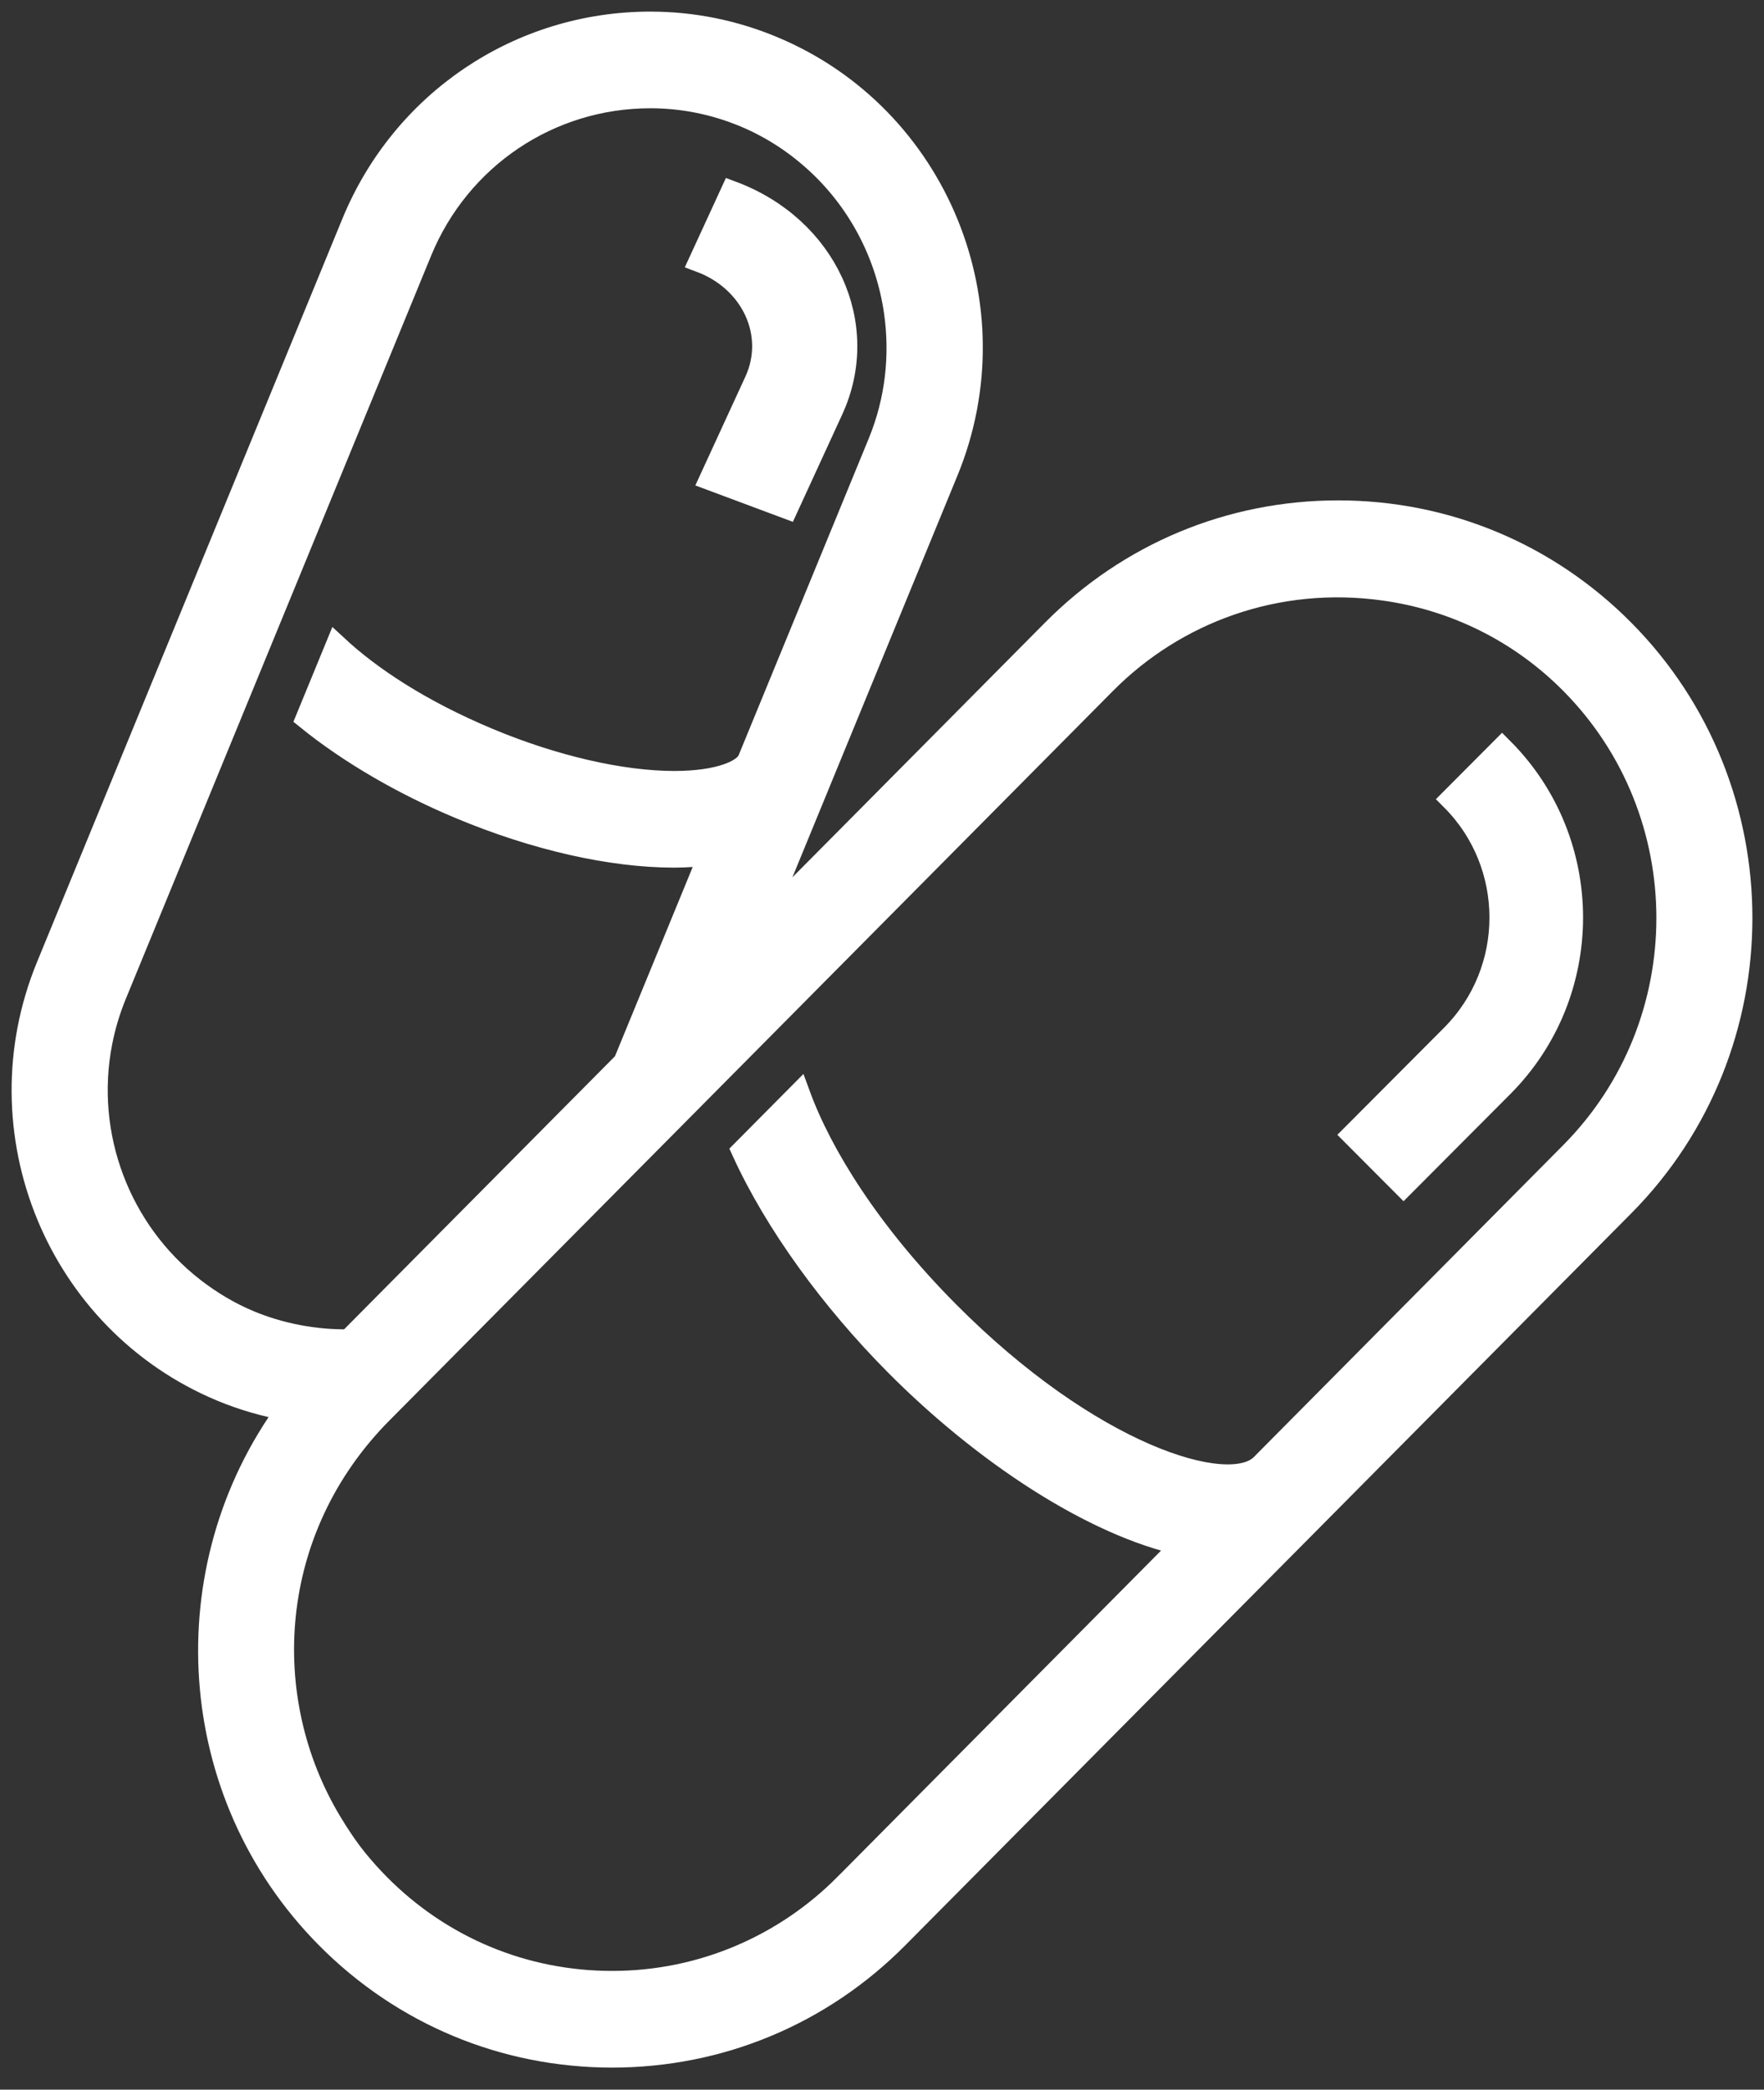
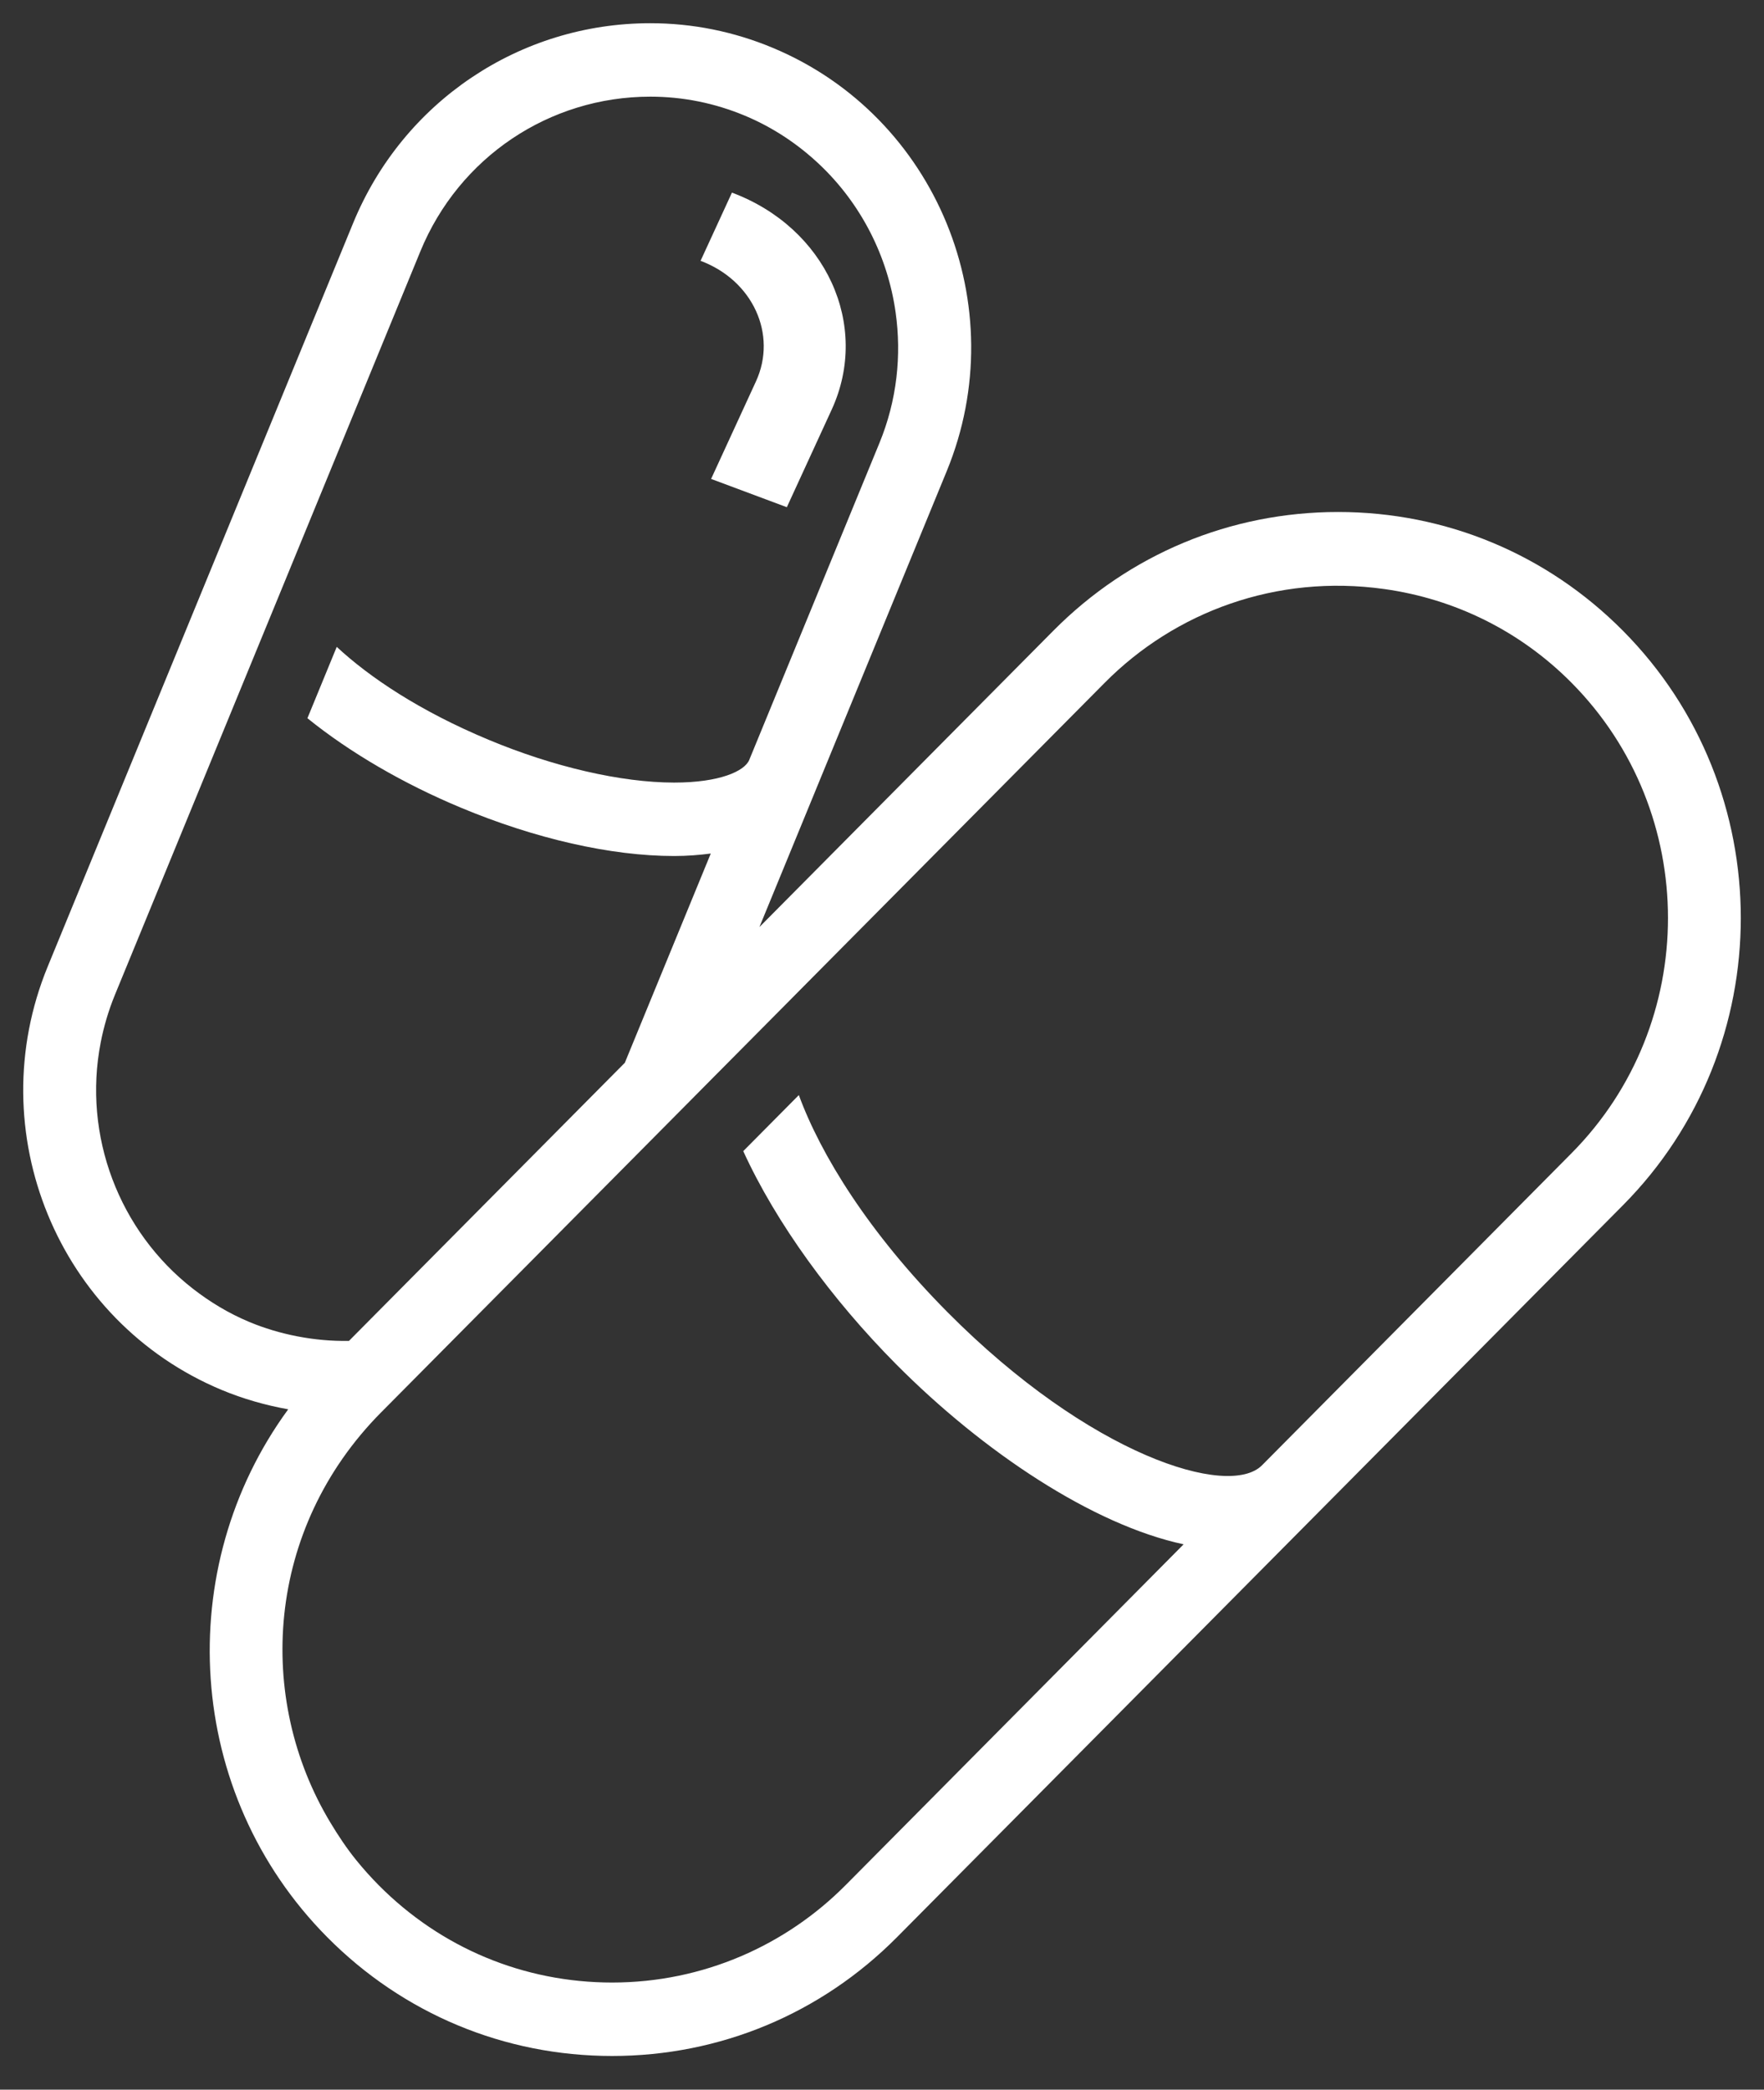
<svg xmlns="http://www.w3.org/2000/svg" width="76px" height="90px" viewBox="0 0 76 90" version="1.1">
  <rect x="0" y="0" width="76" height="90" fill="#333333" stroke="none" />
  <title>pill icon</title>
  <desc>Created with Sketch.</desc>
  <g id="Flow" stroke="none" strokeWidth="1" fill="none" fillRule="evenodd">
    <g id="landing-pg" transform="translate(-1129, -1005)">
      <g id="how-it-works" transform="translate(0, 804)">
        <g id="delivered" transform="translate(1008, 202)">
          <g id="pill-icon" transform="translate(122, 0)">
            <g>
              <path d="M3.953,41.843 L9.838,27.525 L11.504,23.472 L11.504,23.471 L17.112,9.823 C18.775,5.777 22.663,3.163 27.017,3.163 C28.42,3.163 29.792,3.439 31.097,3.984 C32.319,4.495 33.388,5.217 34.302,6.079 C36.095,7.773 37.246,10.033 37.587,12.457 C37.847,14.302 37.647,16.237 36.89,18.079 L31.28,31.73 C31.079,32.215 30.002,32.705 28.047,32.705 L28.038,32.705 C25.764,32.703 22.853,32.032 20.052,30.862 C17.066,29.616 14.916,28.166 13.508,26.86 L12.245,29.933 C14.088,31.425 16.408,32.765 18.851,33.784 C22.065,35.126 25.327,35.867 28.036,35.868 L28.047,35.868 C28.609,35.868 29.127,35.825 29.623,35.761 L25.92,44.773 L21.541,49.186 L14.035,56.751 C12.536,56.78 11.019,56.469 9.747,55.938 C8.854,55.566 8.046,55.075 7.316,54.508 C4.13,52.031 2.557,47.91 3.339,43.896 C3.474,43.206 3.676,42.518 3.953,41.843 Z M46.598,28.404 C49.622,25.356 53.988,23.717 58.643,24.37 C61.687,24.796 64.5,26.181 66.706,28.404 C72.249,33.992 72.249,43.083 66.706,48.67 L53.372,62.109 C51.942,63.548 45.952,61.692 39.815,55.507 C36.433,52.099 34.361,48.738 33.417,46.164 L31.022,48.578 C32.441,51.682 34.843,54.969 37.596,57.744 C41.368,61.545 46.092,64.677 49.995,65.512 L35.427,80.197 L35.426,80.197 C32.868,82.773 29.306,84.386 25.374,84.386 L25.373,84.386 C21.57,84.386 17.999,82.898 15.319,80.197 C14.973,79.848 14.648,79.485 14.344,79.11 C13.929,78.596 13.569,78.053 13.235,77.498 C10.008,72.144 10.432,64.856 15.428,59.821 L15.429,59.821 L28.58,46.566 L29.884,45.25 C29.884,45.25 29.884,45.251 29.884,45.251 L33.263,41.846 C33.263,41.845 33.264,41.843 33.265,41.843 L46.598,28.404 Z M8.545,58.861 C9.478,59.25 10.439,59.522 11.417,59.698 C6.41,66.539 6.958,76.243 13.1,82.434 C16.373,85.733 20.731,87.549 25.373,87.549 L25.374,87.549 C30.013,87.549 34.372,85.733 37.646,82.433 L55.587,64.351 C55.588,64.349 55.591,64.348 55.592,64.346 L68.925,50.907 C75.692,44.086 75.692,32.988 68.925,26.168 C65.651,22.868 61.292,21.051 56.651,21.051 C52.011,21.051 47.652,22.868 44.379,26.168 L31.719,38.927 L34.18,32.94 C34.18,32.94 34.18,32.939 34.18,32.939 L39.79,19.289 C42.709,12.183 39.349,4.007 32.298,1.062 C30.61,0.357 28.833,0 27.017,0 C21.39,0 16.363,3.38 14.213,8.612 L1.054,40.633 C-1.867,47.74 1.493,55.917 8.545,58.861 Z" id="Fill-1" fill="#FFFFFF" />
-               <path d="M3.953,41.843 L9.838,27.525 L11.504,23.472 L11.504,23.471 L17.112,9.823 C18.775,5.777 22.663,3.163 27.017,3.163 C28.42,3.163 29.792,3.439 31.097,3.984 C32.319,4.495 33.388,5.217 34.302,6.079 C36.095,7.773 37.246,10.033 37.587,12.457 C37.847,14.302 37.647,16.237 36.89,18.079 L31.28,31.73 C31.079,32.215 30.002,32.705 28.047,32.705 L28.038,32.705 C25.764,32.703 22.853,32.032 20.052,30.862 C17.066,29.616 14.916,28.166 13.508,26.86 L12.245,29.933 C14.088,31.425 16.408,32.765 18.851,33.784 C22.065,35.126 25.327,35.867 28.036,35.868 L28.047,35.868 C28.609,35.868 29.127,35.825 29.623,35.761 L25.92,44.773 L21.541,49.186 L14.035,56.751 C12.536,56.78 11.019,56.469 9.747,55.938 C8.854,55.566 8.046,55.075 7.316,54.508 C4.13,52.031 2.557,47.91 3.339,43.896 C3.474,43.206 3.676,42.518 3.953,41.843 Z M46.598,28.404 C49.622,25.356 53.988,23.717 58.643,24.37 C61.687,24.796 64.5,26.181 66.706,28.404 C72.249,33.992 72.249,43.083 66.706,48.67 L53.372,62.109 C51.942,63.548 45.952,61.692 39.815,55.507 C36.433,52.099 34.361,48.738 33.417,46.164 L31.022,48.578 C32.441,51.682 34.843,54.969 37.596,57.744 C41.368,61.545 46.092,64.677 49.995,65.512 L35.427,80.197 L35.426,80.197 C32.868,82.773 29.306,84.386 25.374,84.386 L25.373,84.386 C21.57,84.386 17.999,82.898 15.319,80.197 C14.973,79.848 14.648,79.485 14.344,79.11 C13.929,78.596 13.569,78.053 13.235,77.498 C10.008,72.144 10.432,64.856 15.428,59.821 L15.429,59.821 L28.58,46.566 L29.884,45.25 C29.884,45.25 29.884,45.251 29.884,45.251 L33.263,41.846 C33.263,41.845 33.264,41.843 33.265,41.843 L46.598,28.404 Z M8.545,58.861 C9.478,59.25 10.439,59.522 11.417,59.698 C6.41,66.539 6.958,76.243 13.1,82.434 C16.373,85.733 20.731,87.549 25.373,87.549 L25.374,87.549 C30.013,87.549 34.372,85.733 37.646,82.433 L55.587,64.351 C55.588,64.349 55.591,64.348 55.592,64.346 L68.925,50.907 C75.692,44.086 75.692,32.988 68.925,26.168 C65.651,22.868 61.292,21.051 56.651,21.051 C52.011,21.051 47.652,22.868 44.379,26.168 L31.719,38.927 L34.18,32.94 C34.18,32.94 34.18,32.939 34.18,32.939 L39.79,19.289 C42.709,12.183 39.349,4.007 32.298,1.062 C30.61,0.357 28.833,0 27.017,0 C21.39,0 16.363,3.38 14.213,8.612 L1.054,40.633 C-1.867,47.74 1.493,55.917 8.545,58.861 Z" id="Stroke-3" stroke="#FFFFFF" strokeWidth="2" />
              <path d="M30.535,7.296 L29.183,10.234 C31.429,11.073 32.5,13.402 31.57,15.426 L29.637,19.627 L32.9,20.845 L34.832,16.643 C36.508,12.999 34.58,8.806 30.535,7.296" id="Fill-5" fill="#FFFFFF" />
-               <path d="M30.535,7.296 L29.183,10.234 C31.429,11.073 32.5,13.402 31.57,15.426 L29.637,19.627 L32.9,20.845 L34.832,16.643 C36.508,12.999 34.58,8.806 30.535,7.296 Z" id="Stroke-7" stroke="#FFFFFF" strokeWidth="2" />
-               <path d="M63.715,31.268 L61.57,33.42 C64.372,36.231 64.372,40.806 61.569,43.617 L57.324,47.876 L59.47,50.028 L63.714,45.77 C67.701,41.772 67.701,35.265 63.715,31.268" id="Fill-9" fill="#FFFFFF" />
-               <path d="M63.715,31.268 L61.57,33.42 C64.372,36.231 64.372,40.806 61.569,43.617 L57.324,47.876 L59.47,50.028 L63.714,45.77 C67.701,41.772 67.701,35.265 63.715,31.268 Z" id="Stroke-11" stroke="#FFFFFF" strokeWidth="2" />
            </g>
          </g>
        </g>
      </g>
    </g>
  </g>
</svg>